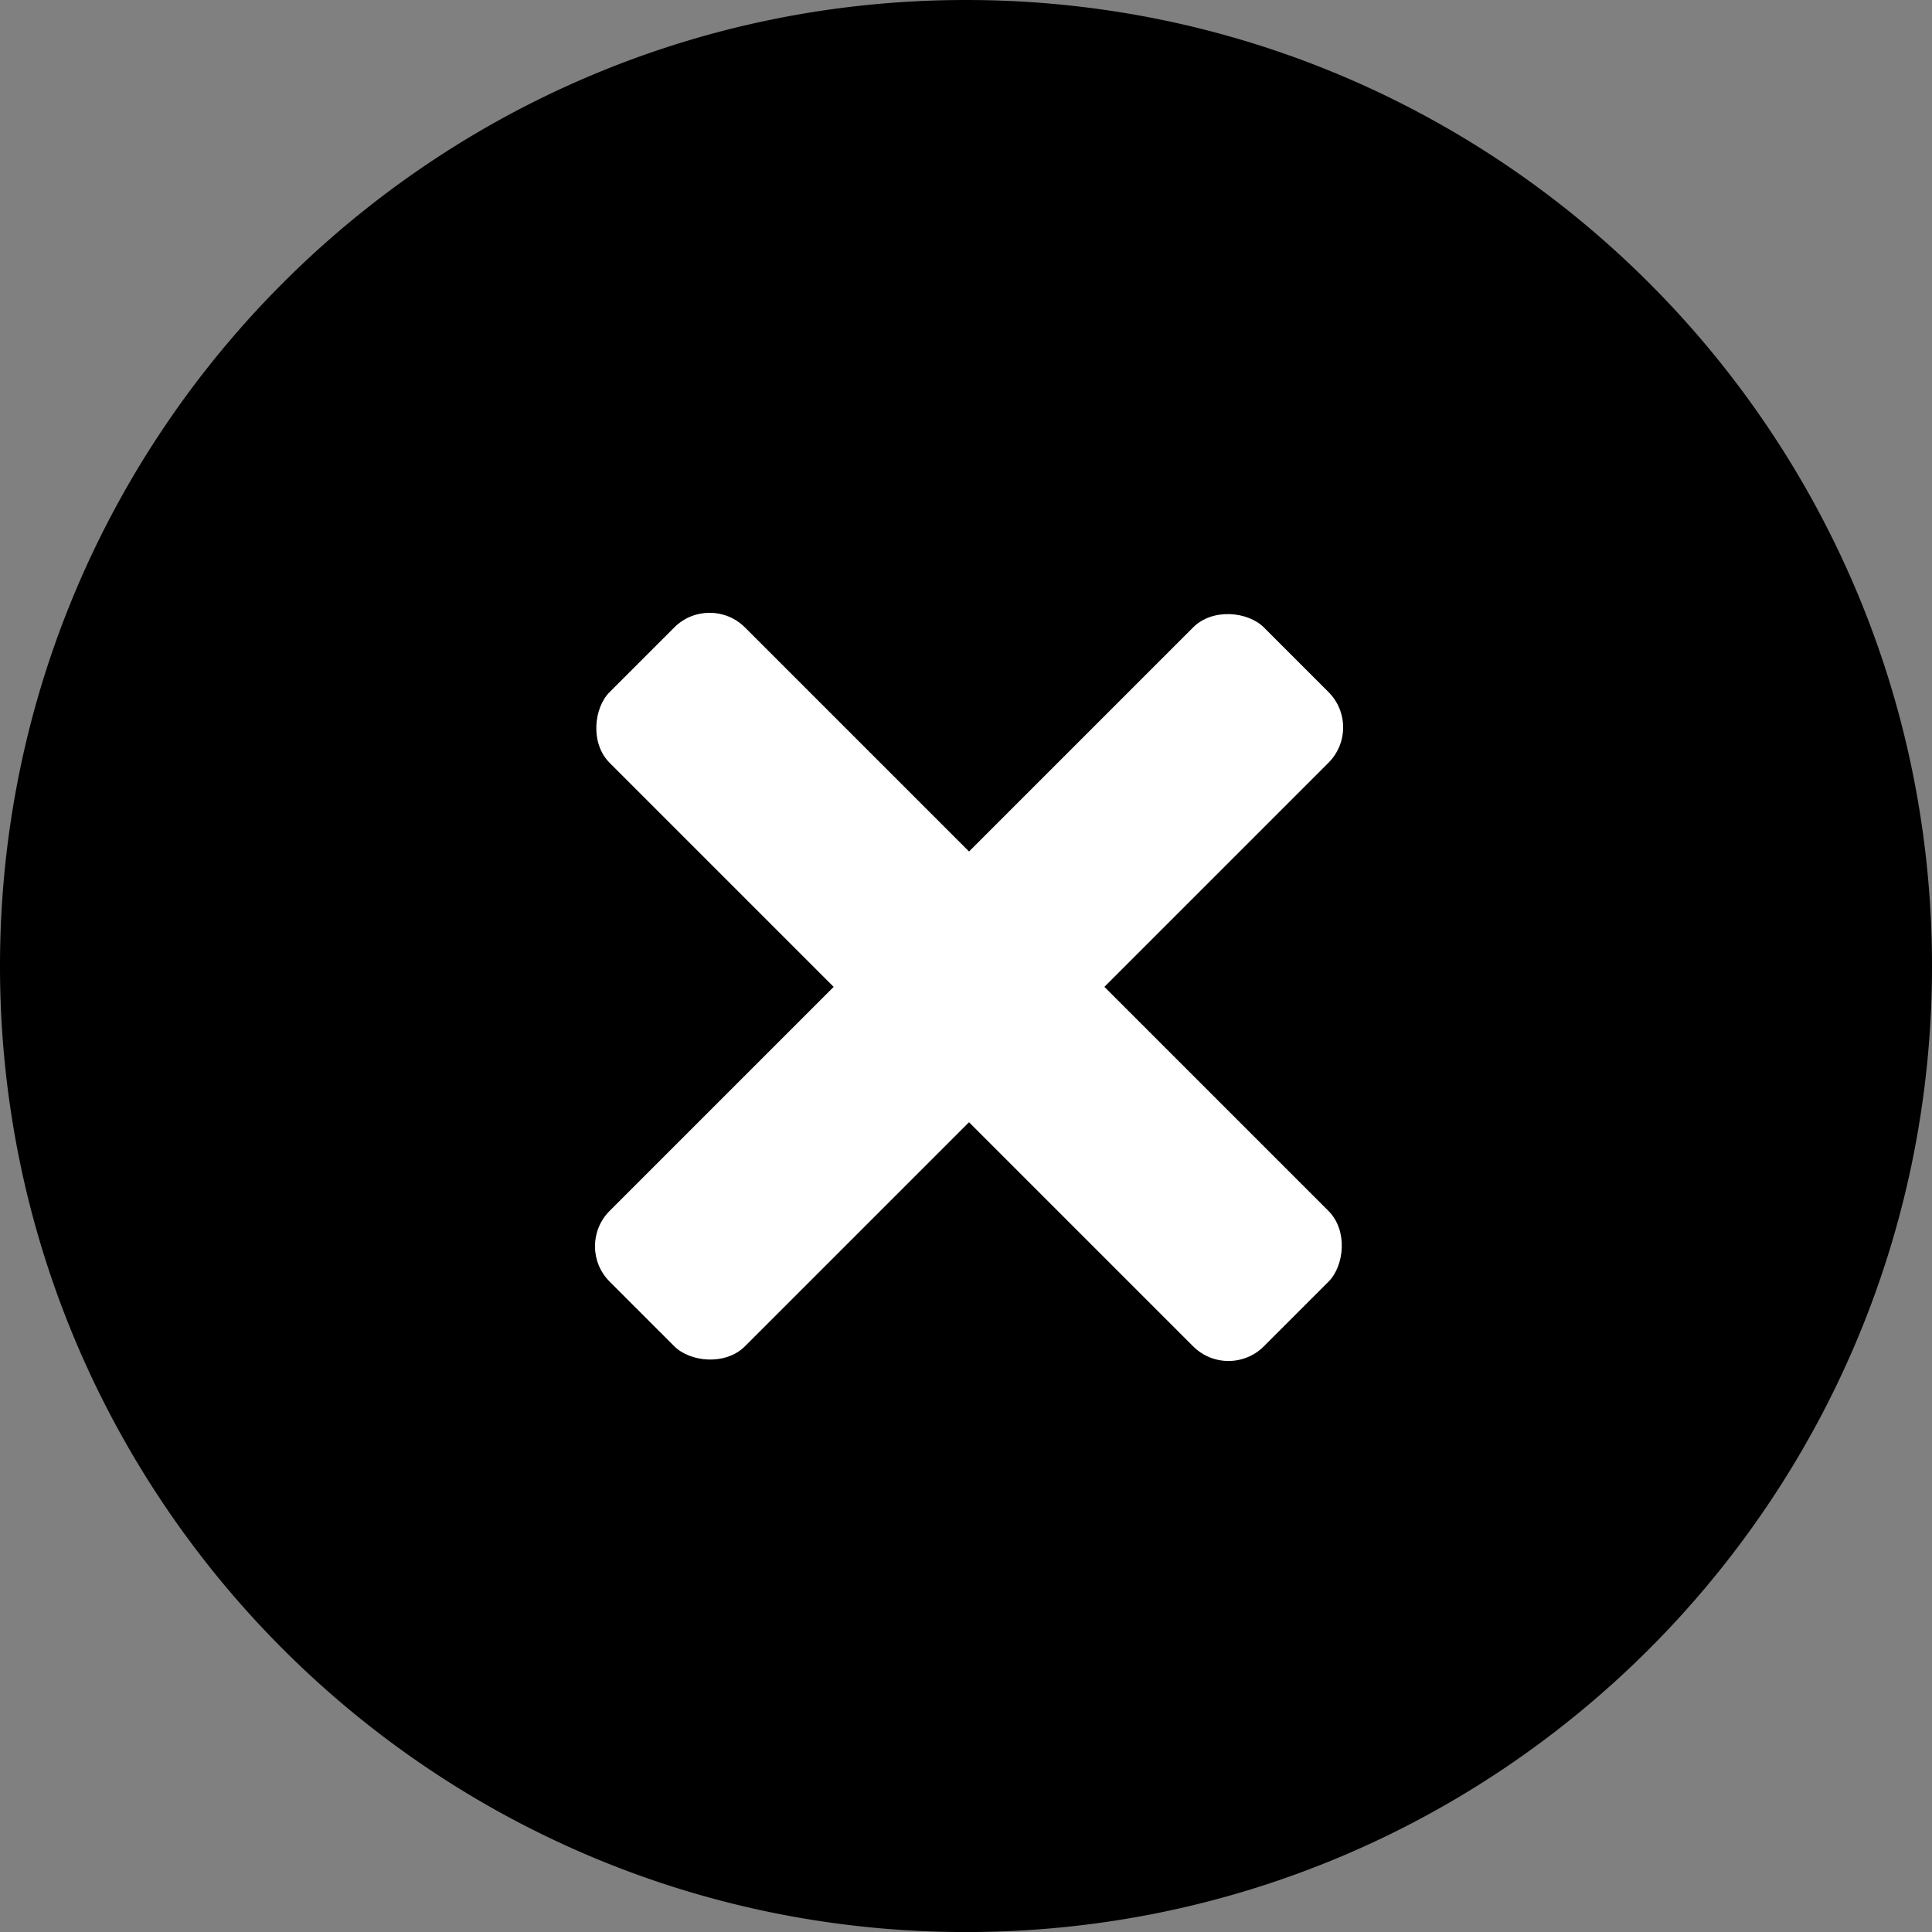
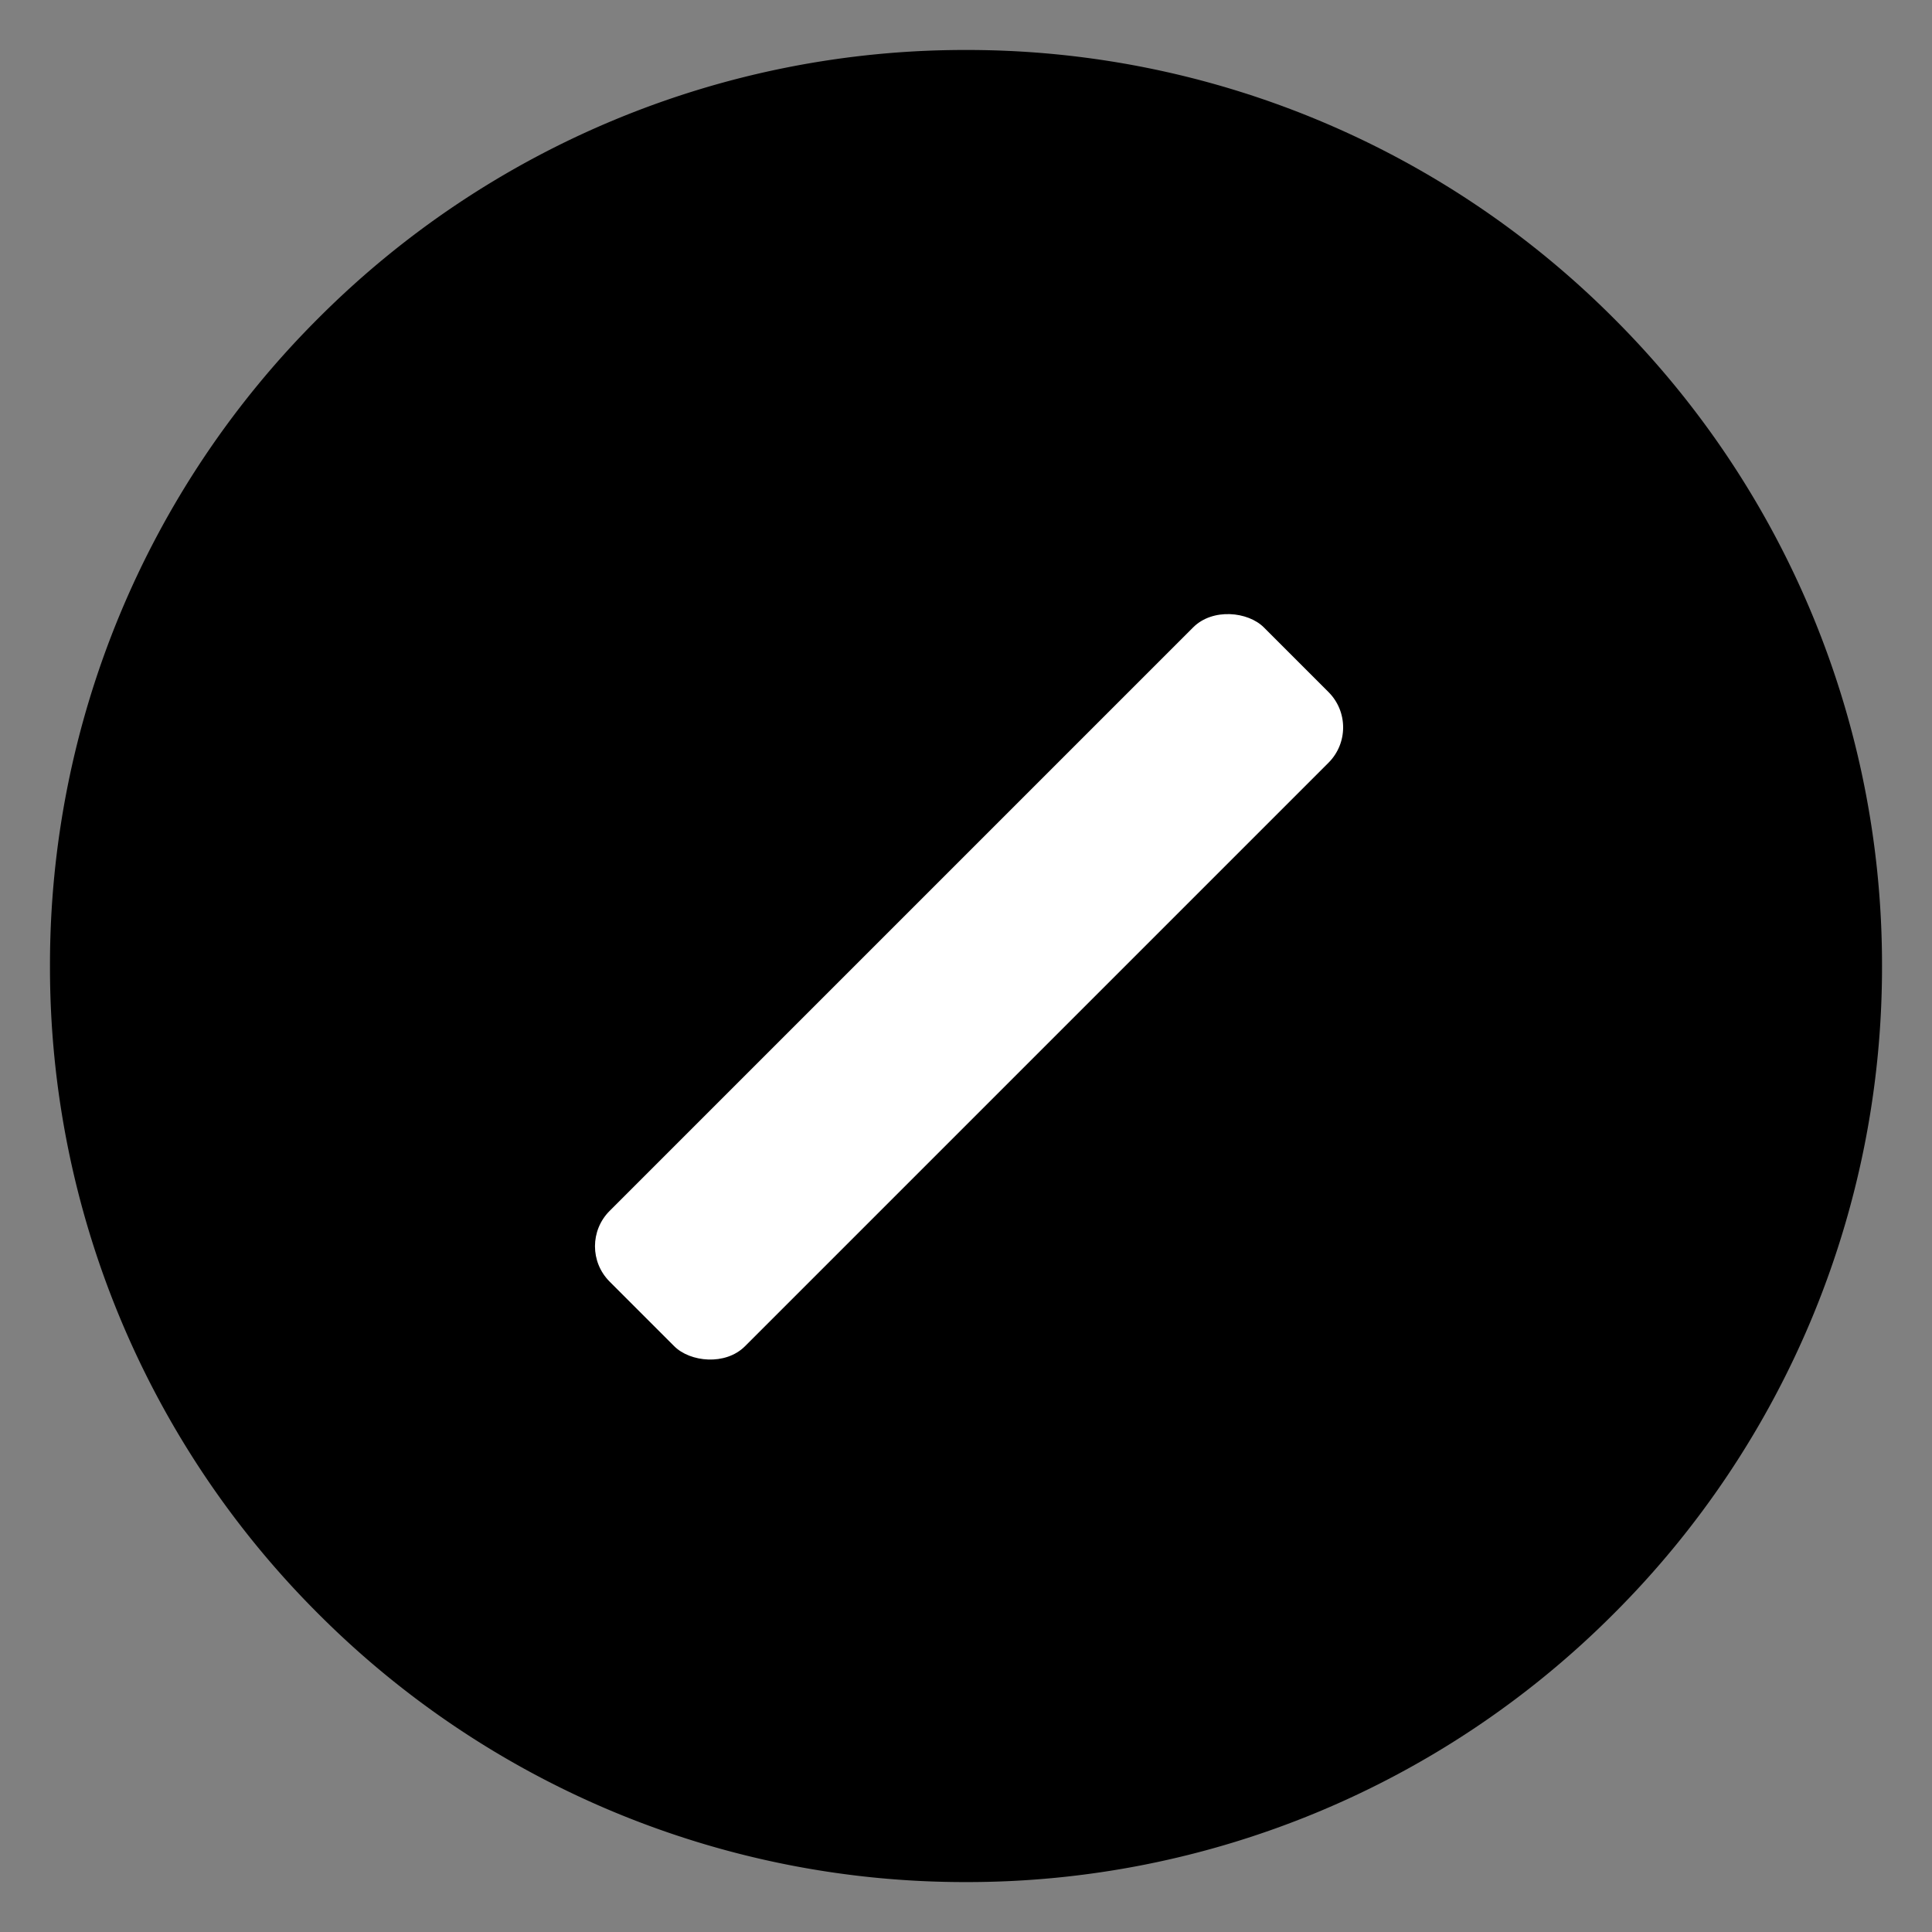
<svg xmlns="http://www.w3.org/2000/svg" width="77.314" height="77.316" viewBox="0 0 77.314 77.316">
  <rect x="0" y="0" width="77.314" height="77.316" fill="#808080" stroke="none" />
  <g data-name="Group 6719" transform="translate(-655.98 -24.647)">
    <g data-name="Path 44918">
      <path d="M657.98 63.305a36.538 36.538 0 0110.737-25.921 36.537 36.537 0 0125.92-10.737 36.537 36.537 0 0125.92 10.737 36.538 36.538 0 0110.737 25.92 36.538 36.538 0 01-10.737 25.921 36.537 36.537 0 01-25.92 10.738 36.537 36.537 0 01-25.92-10.737 36.538 36.538 0 01-10.737-25.921z" />
-       <path d="M729.294 63.305a34.547 34.547 0 00-10.15-24.507 34.546 34.546 0 00-24.507-10.151 34.546 34.546 0 00-24.506 10.151 34.547 34.547 0 00-10.151 24.507 34.547 34.547 0 0010.15 24.507 34.546 34.546 0 0024.507 10.15c4.68 0 9.219-.915 13.489-2.721a34.546 34.546 0 0011.017-7.43 34.547 34.547 0 0010.151-24.506m4 0c0 21.35-17.307 38.658-38.657 38.658-21.35 0-38.657-17.308-38.657-38.658s17.307-38.658 38.657-38.658c21.35 0 38.657 17.308 38.657 38.658z" />
    </g>
    <rect data-name="Rectangle 2416" width="37.024" height="7.66" rx="2" transform="rotate(-45 429.433 -782.319)" fill="#fff" />
-     <rect data-name="Rectangle 2417" width="37.025" height="7.661" rx="2" transform="rotate(45 283.836 850.287)" fill="#fff" />
  </g>
</svg>